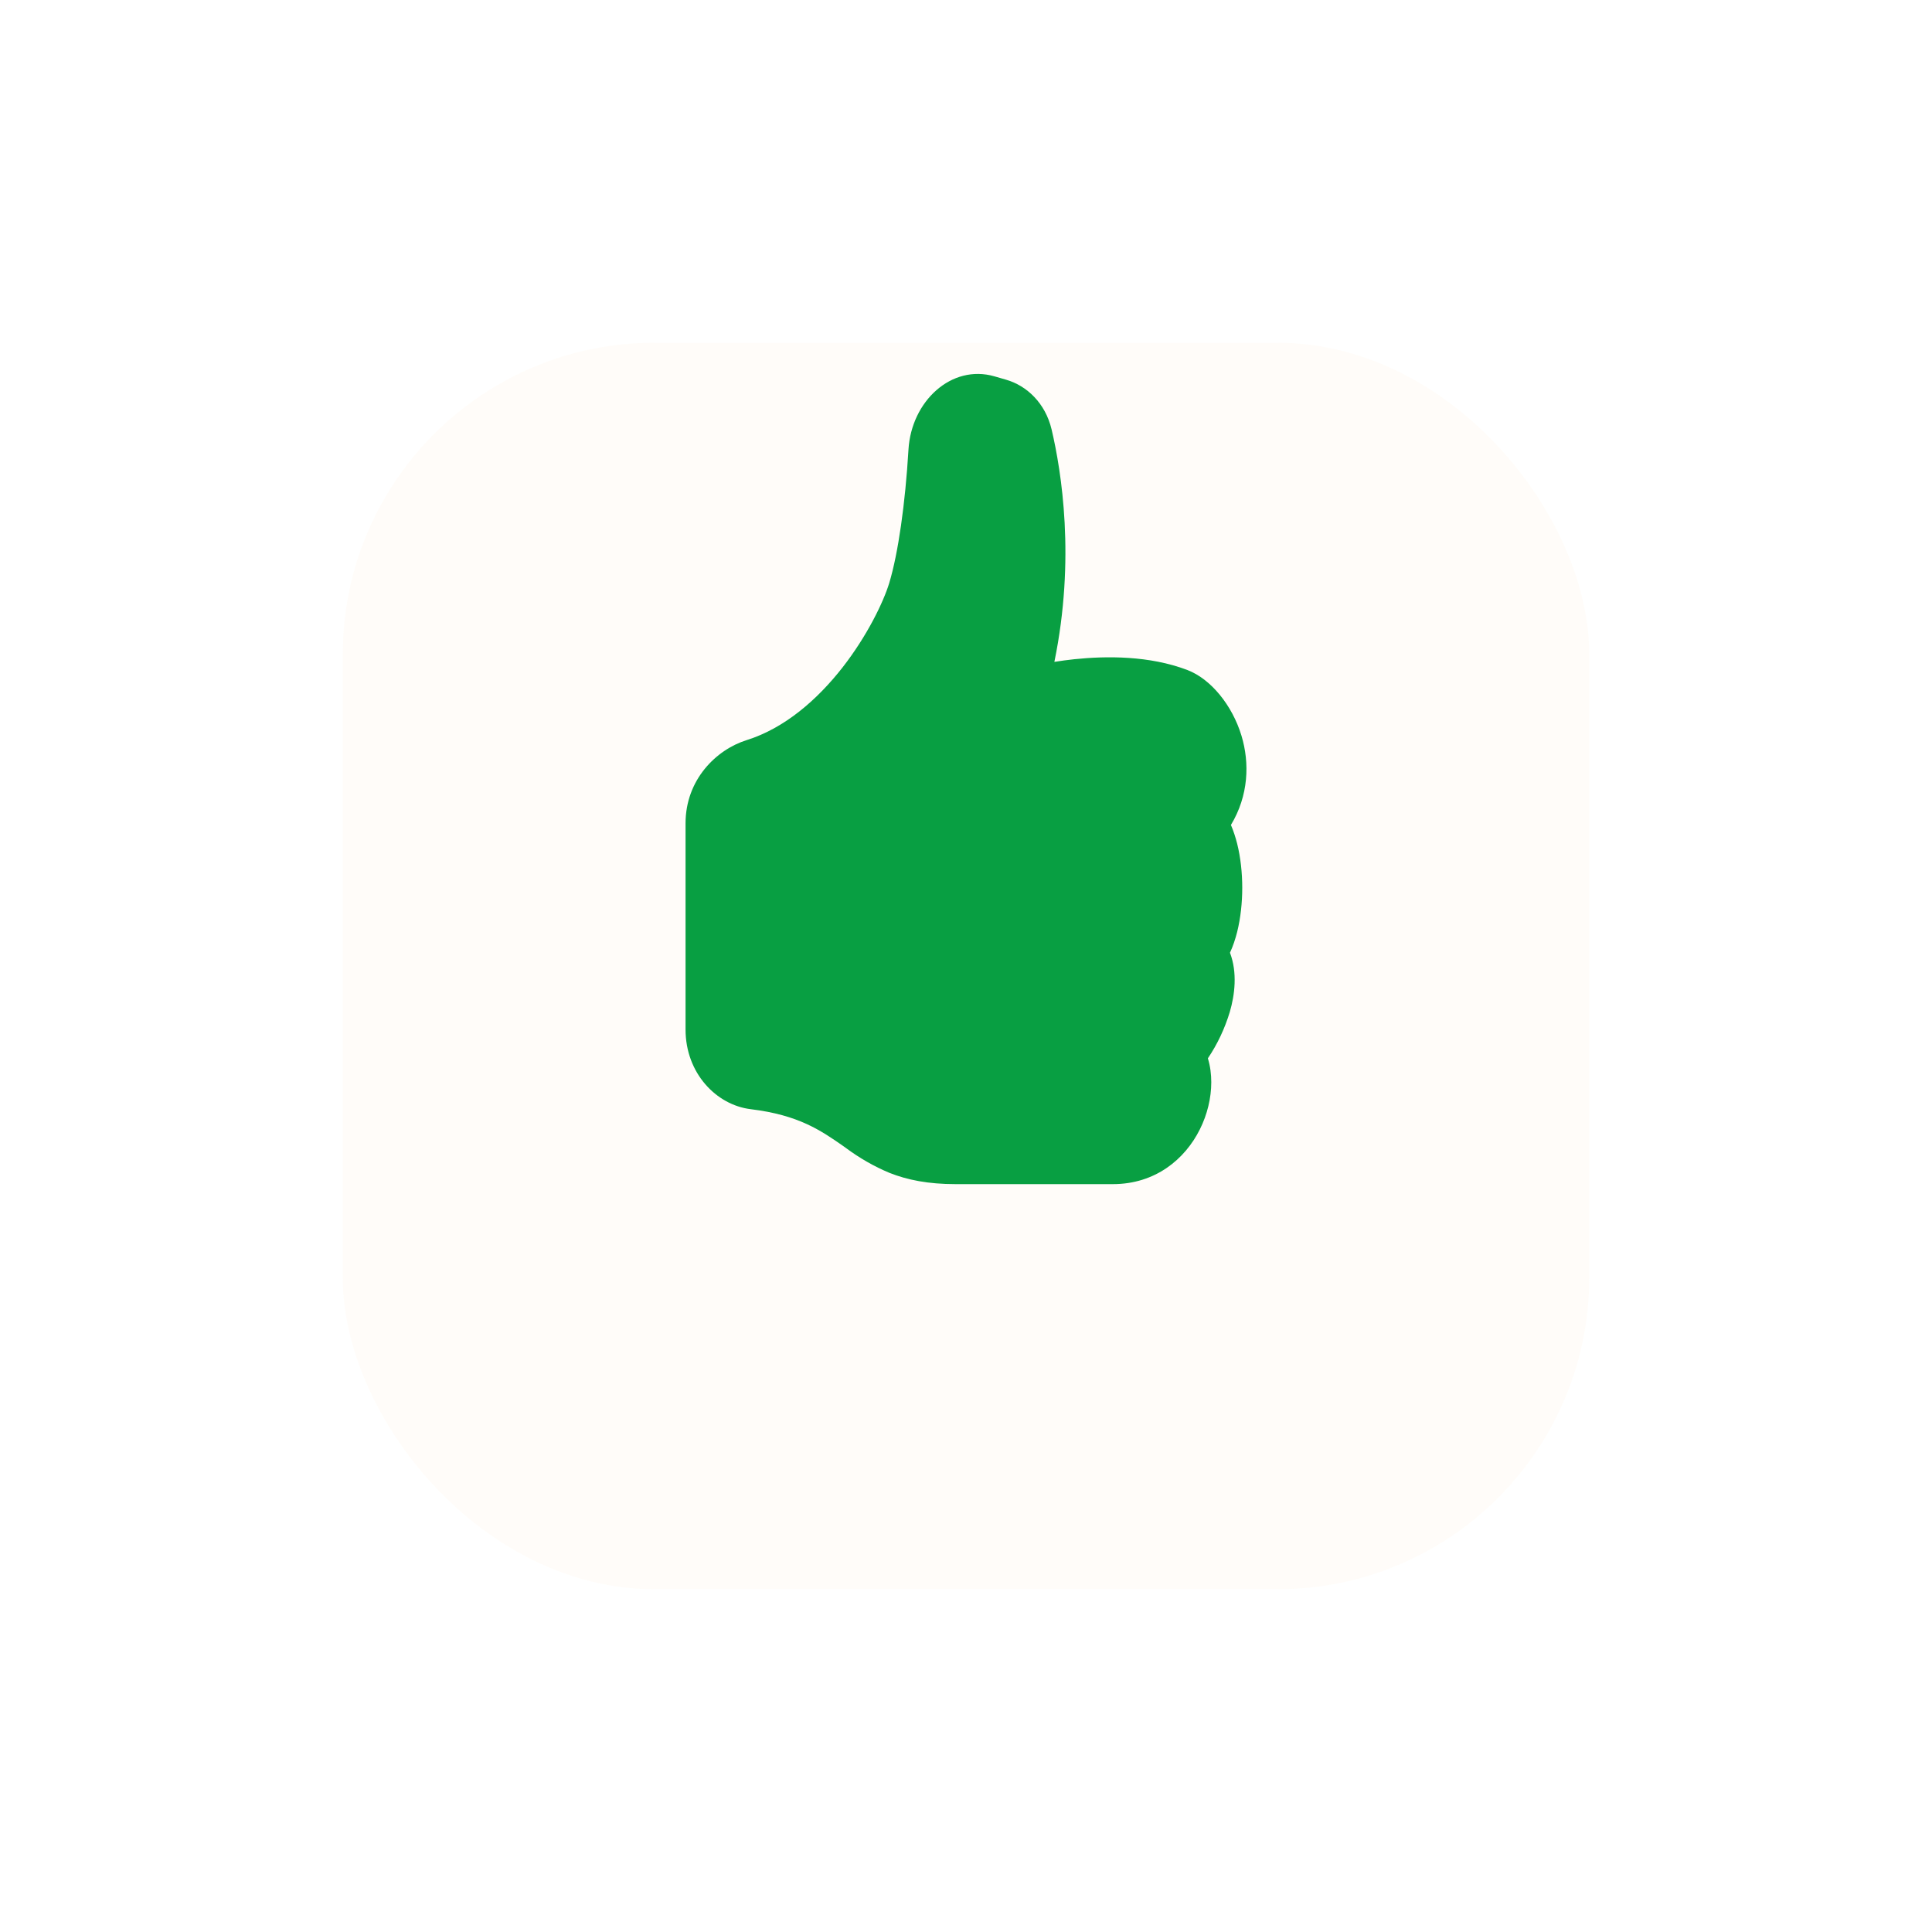
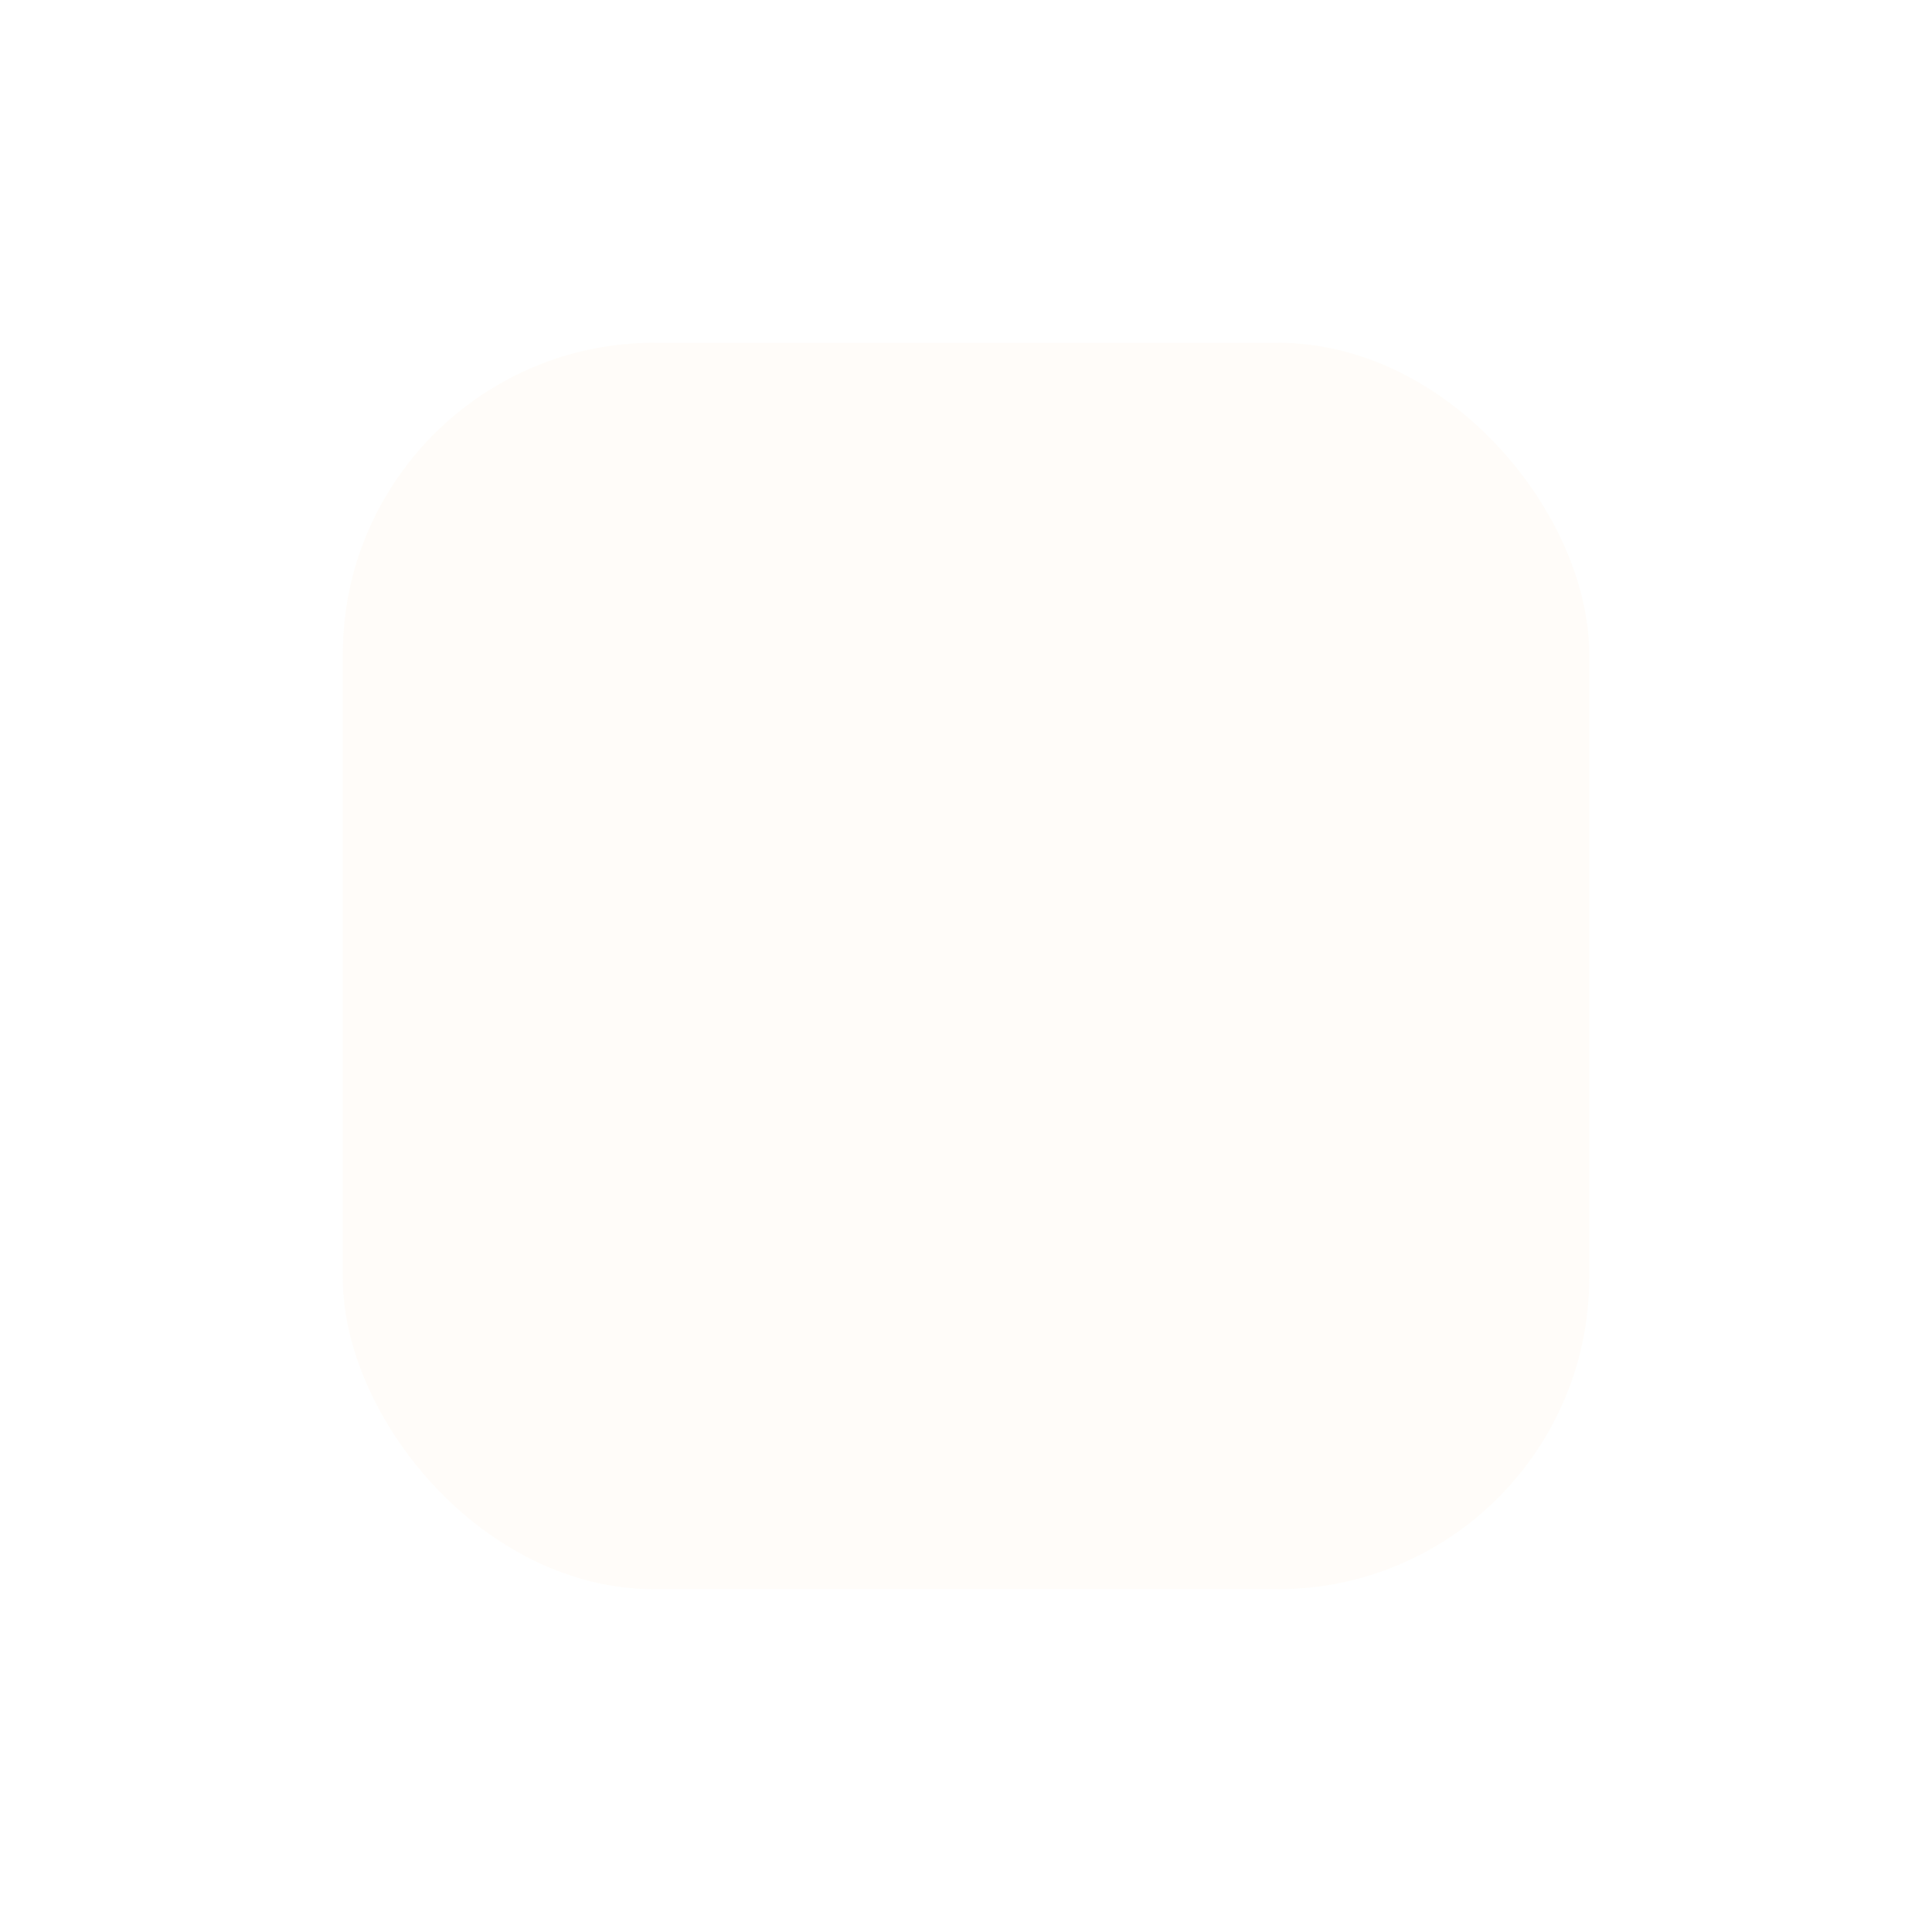
<svg xmlns="http://www.w3.org/2000/svg" width="62" height="62" viewBox="0 0 62 62" fill="none">
  <g opacity="0.9" filter="url(#filter0_d_210_15)">
    <rect x="11" y="6" width="40" height="40" rx="10" fill="#FFFCF8" />
  </g>
-   <path d="M29.154 14.424C29.248 12.878 30.529 11.682 31.909 12.076L32.286 12.185C32.954 12.377 33.547 12.939 33.747 13.781C34.064 15.13 34.516 17.934 33.836 21.24C34.049 21.206 34.262 21.178 34.476 21.155C35.505 21.048 36.885 21.036 38.108 21.503C38.855 21.789 39.543 22.629 39.84 23.608C40.106 24.488 40.071 25.53 39.502 26.474C39.586 26.671 39.651 26.874 39.702 27.075C39.813 27.521 39.865 28.012 39.865 28.49C39.865 28.968 39.813 29.459 39.702 29.906C39.645 30.129 39.572 30.358 39.471 30.574C39.715 31.214 39.625 31.929 39.466 32.473C39.304 33.01 39.066 33.513 38.762 33.963C38.84 34.214 38.871 34.479 38.871 34.732C38.871 35.236 38.743 35.766 38.506 36.24C38.024 37.209 37.067 38 35.714 38H30.662C29.788 38 29.117 37.866 28.545 37.639C28.054 37.434 27.584 37.165 27.145 36.839L27.076 36.789C26.348 36.282 25.634 35.782 24.09 35.595C22.985 35.46 22 34.438 22 33.038V26.423C22 25.017 22.989 24.055 23.959 23.752C25.185 23.368 26.231 22.45 27.037 21.42C27.845 20.383 28.356 19.303 28.537 18.709C28.824 17.758 29.051 16.164 29.154 14.426V14.424Z" fill="#089F42" />
  <defs>
    <filter id="filter0_d_210_15" x="0" y="0" width="62" height="62" filterUnits="userSpaceOnUse" color-interpolation-filters="sRGB">
      <feFlood flood-opacity="0" result="BackgroundImageFix" />
      <feColorMatrix in="SourceAlpha" type="matrix" values="0 0 0 0 0 0 0 0 0 0 0 0 0 0 0 0 0 0 127 0" result="hardAlpha" />
      <feMorphology radius="1" operator="dilate" in="SourceAlpha" result="effect1_dropShadow_210_15" />
      <feOffset dy="5" />
      <feGaussianBlur stdDeviation="5" />
      <feColorMatrix type="matrix" values="0 0 0 0 0.237 0 0 0 0 0 0 0 0 0 0.075 0 0 0 0.15 0" />
      <feBlend mode="normal" in2="BackgroundImageFix" result="effect1_dropShadow_210_15" />
      <feBlend mode="normal" in="SourceGraphic" in2="effect1_dropShadow_210_15" result="shape" />
    </filter>
  </defs>
</svg>